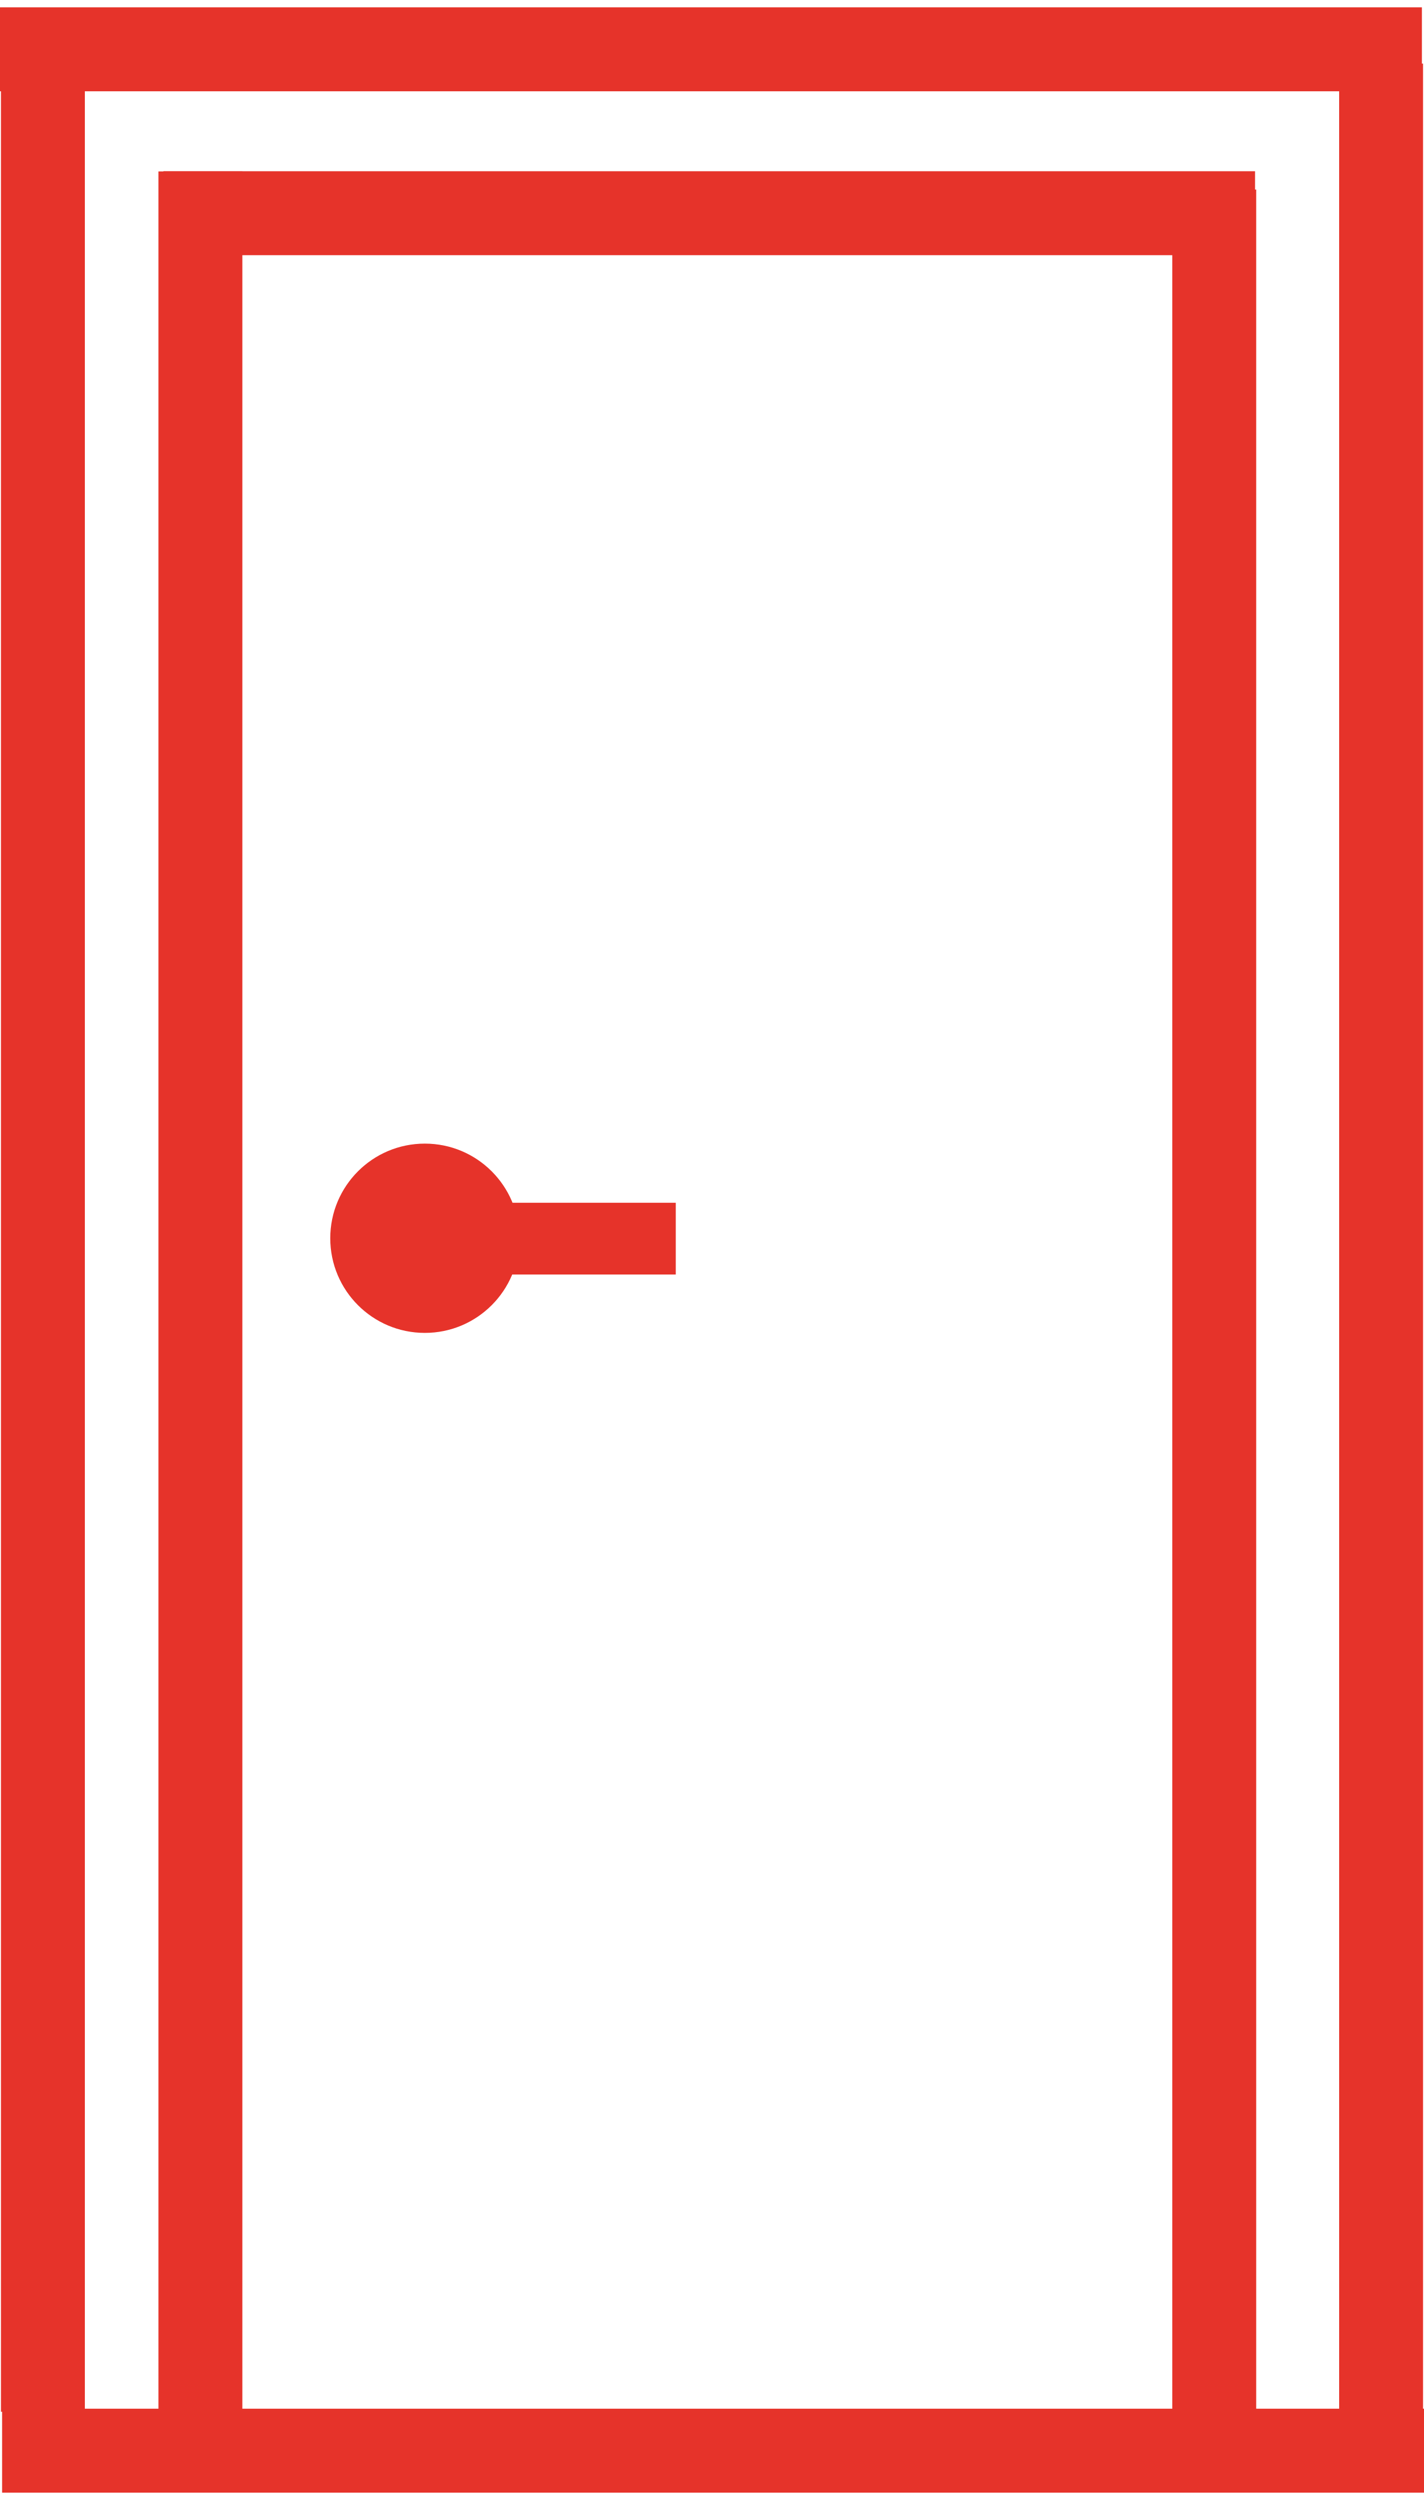
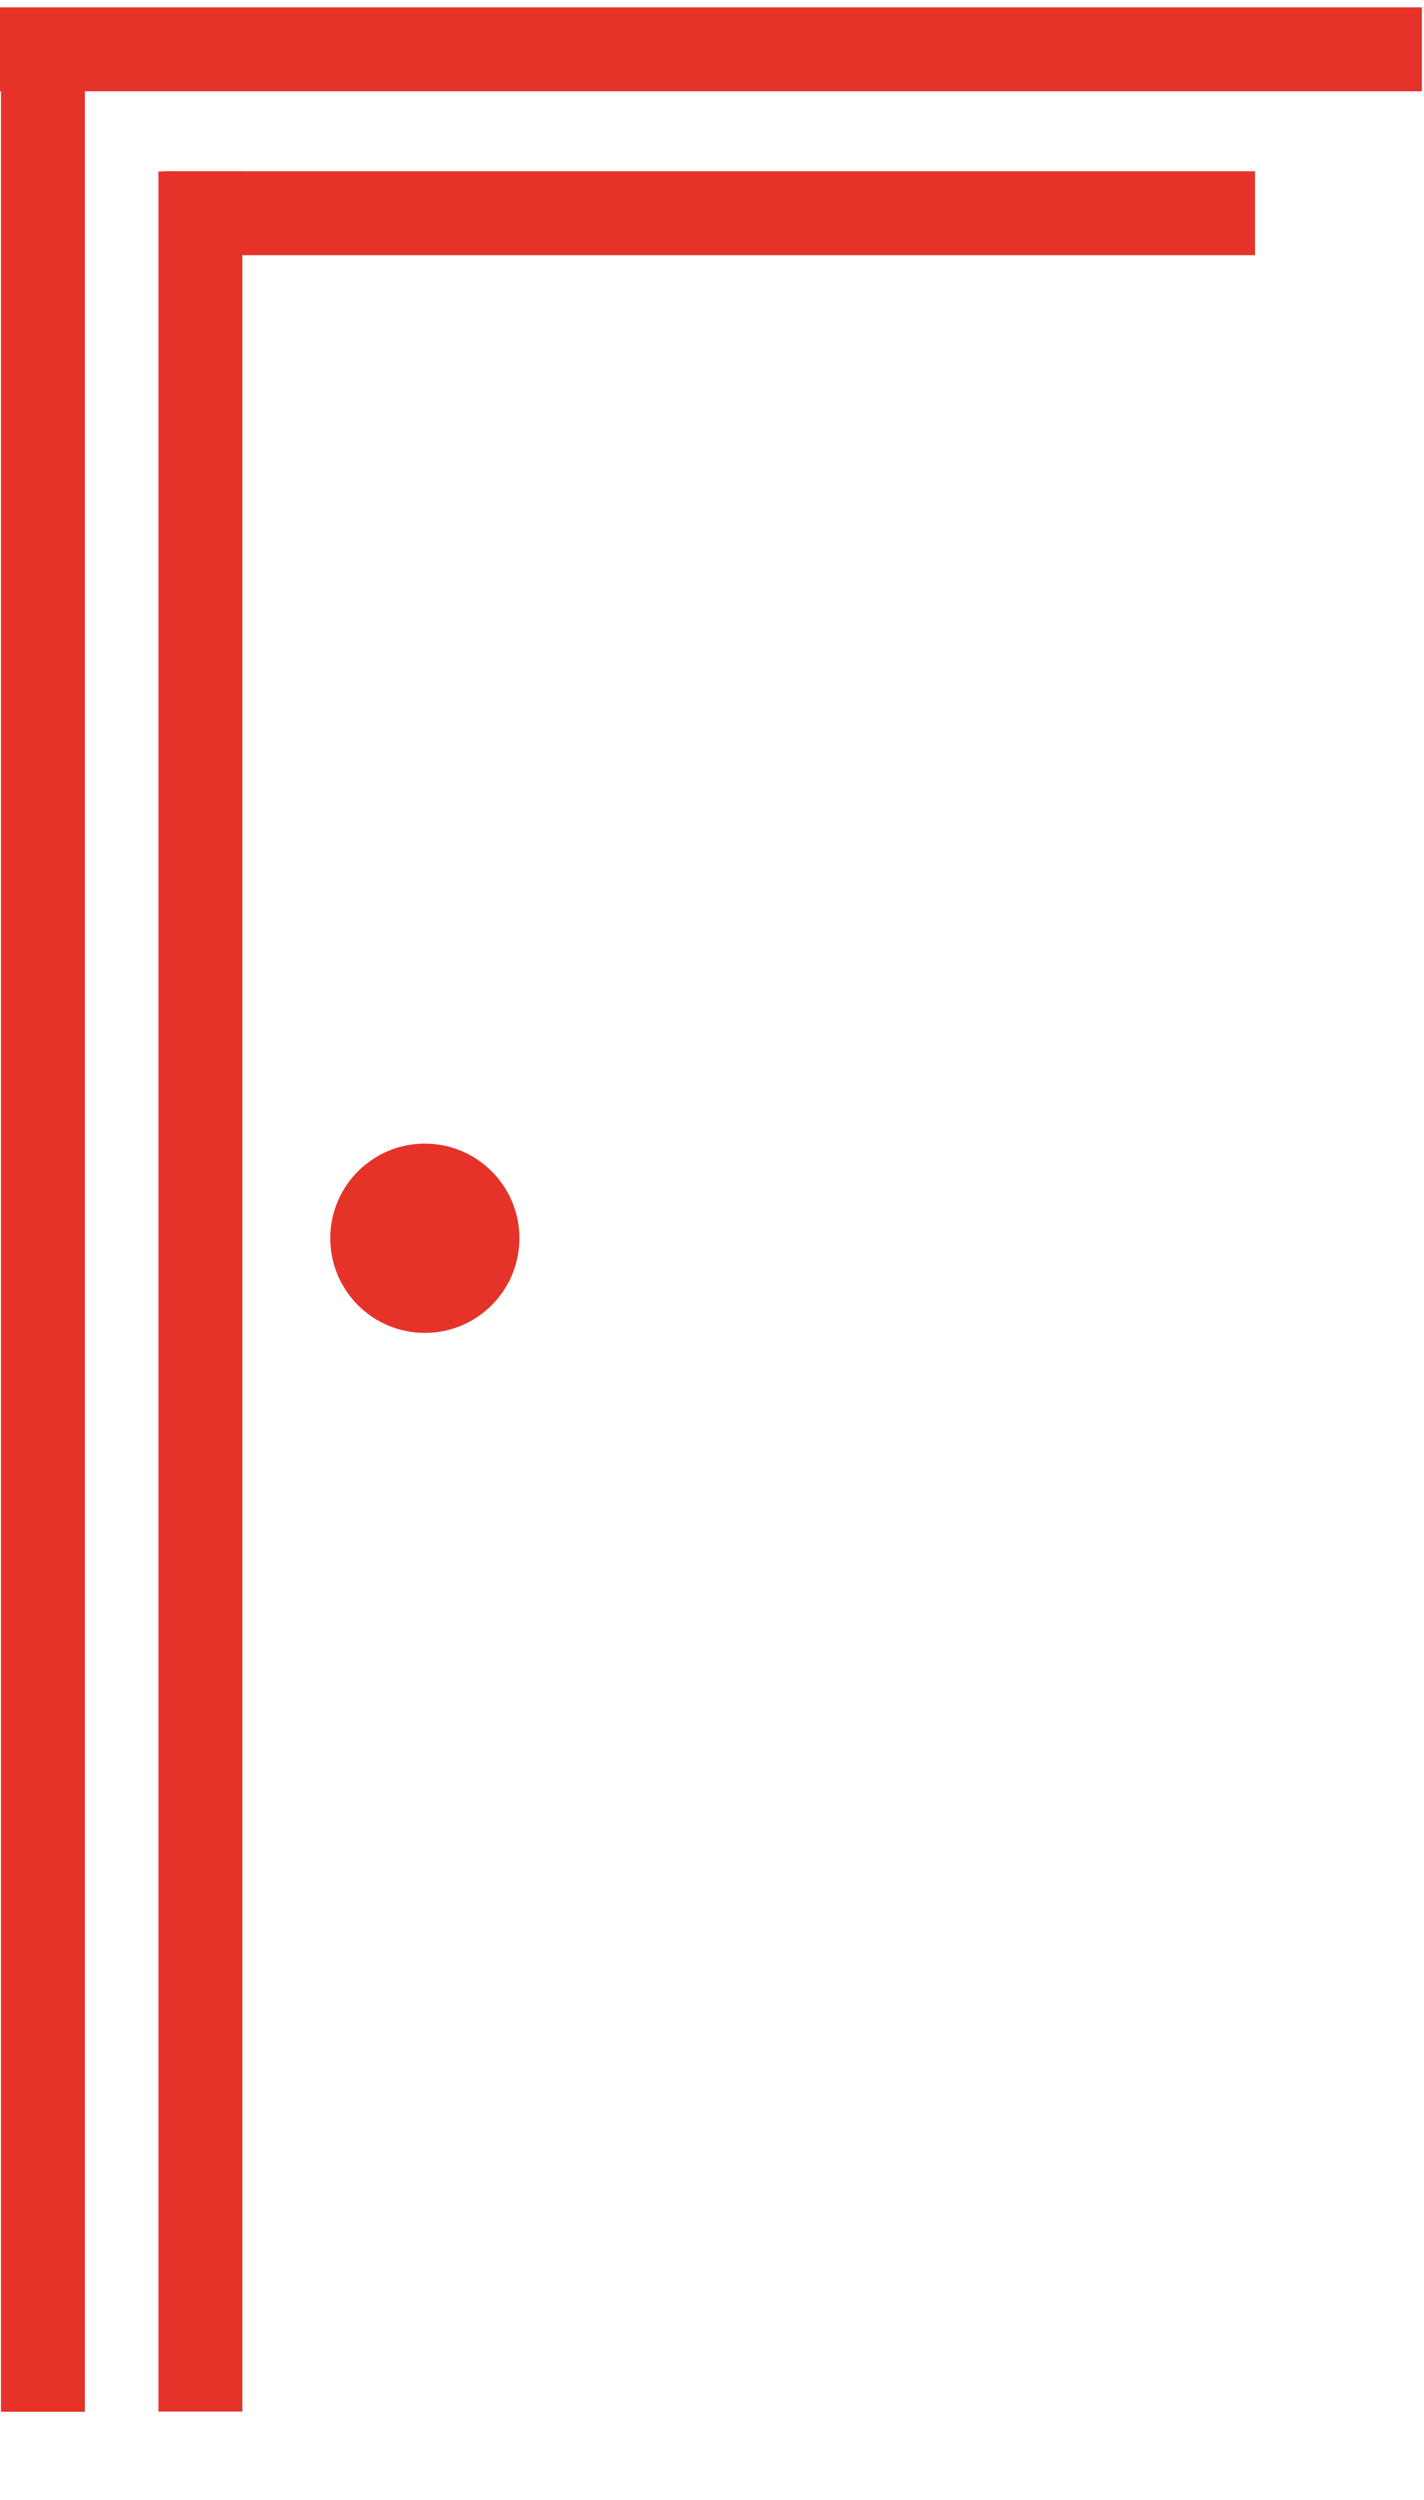
<svg xmlns="http://www.w3.org/2000/svg" id="Ebene_1" viewBox="0 0 74.68 130.25" width="57" height="100">
  <defs>
    <style>.cls-1{fill:#e6332a;stroke-width:0px;}</style>
  </defs>
-   <rect class="cls-1" x="61.48" y="9.55" width="4.4" height="116.4" />
-   <rect class="cls-1" x="70.23" y="2.95" width="4.4" height="122.99" />
  <rect class="cls-1" x=".05" y="3.02" width="4.4" height="122.99" />
  <rect class="cls-1" width="74.57" height="4.4" />
-   <rect class="cls-1" x=".11" y="125.85" width="74.57" height="4.4" />
  <rect class="cls-1" x="8.31" y="8.6" width="4.4" height="117.4" />
  <rect class="cls-1" x="8.57" y="8.59" width="57.25" height="4.4" />
  <circle class="cls-1" cx="22.28" cy="64.51" r="4.96" />
-   <rect class="cls-1" x="19.71" y="62.65" width="15.73" height="3.76" />
</svg>